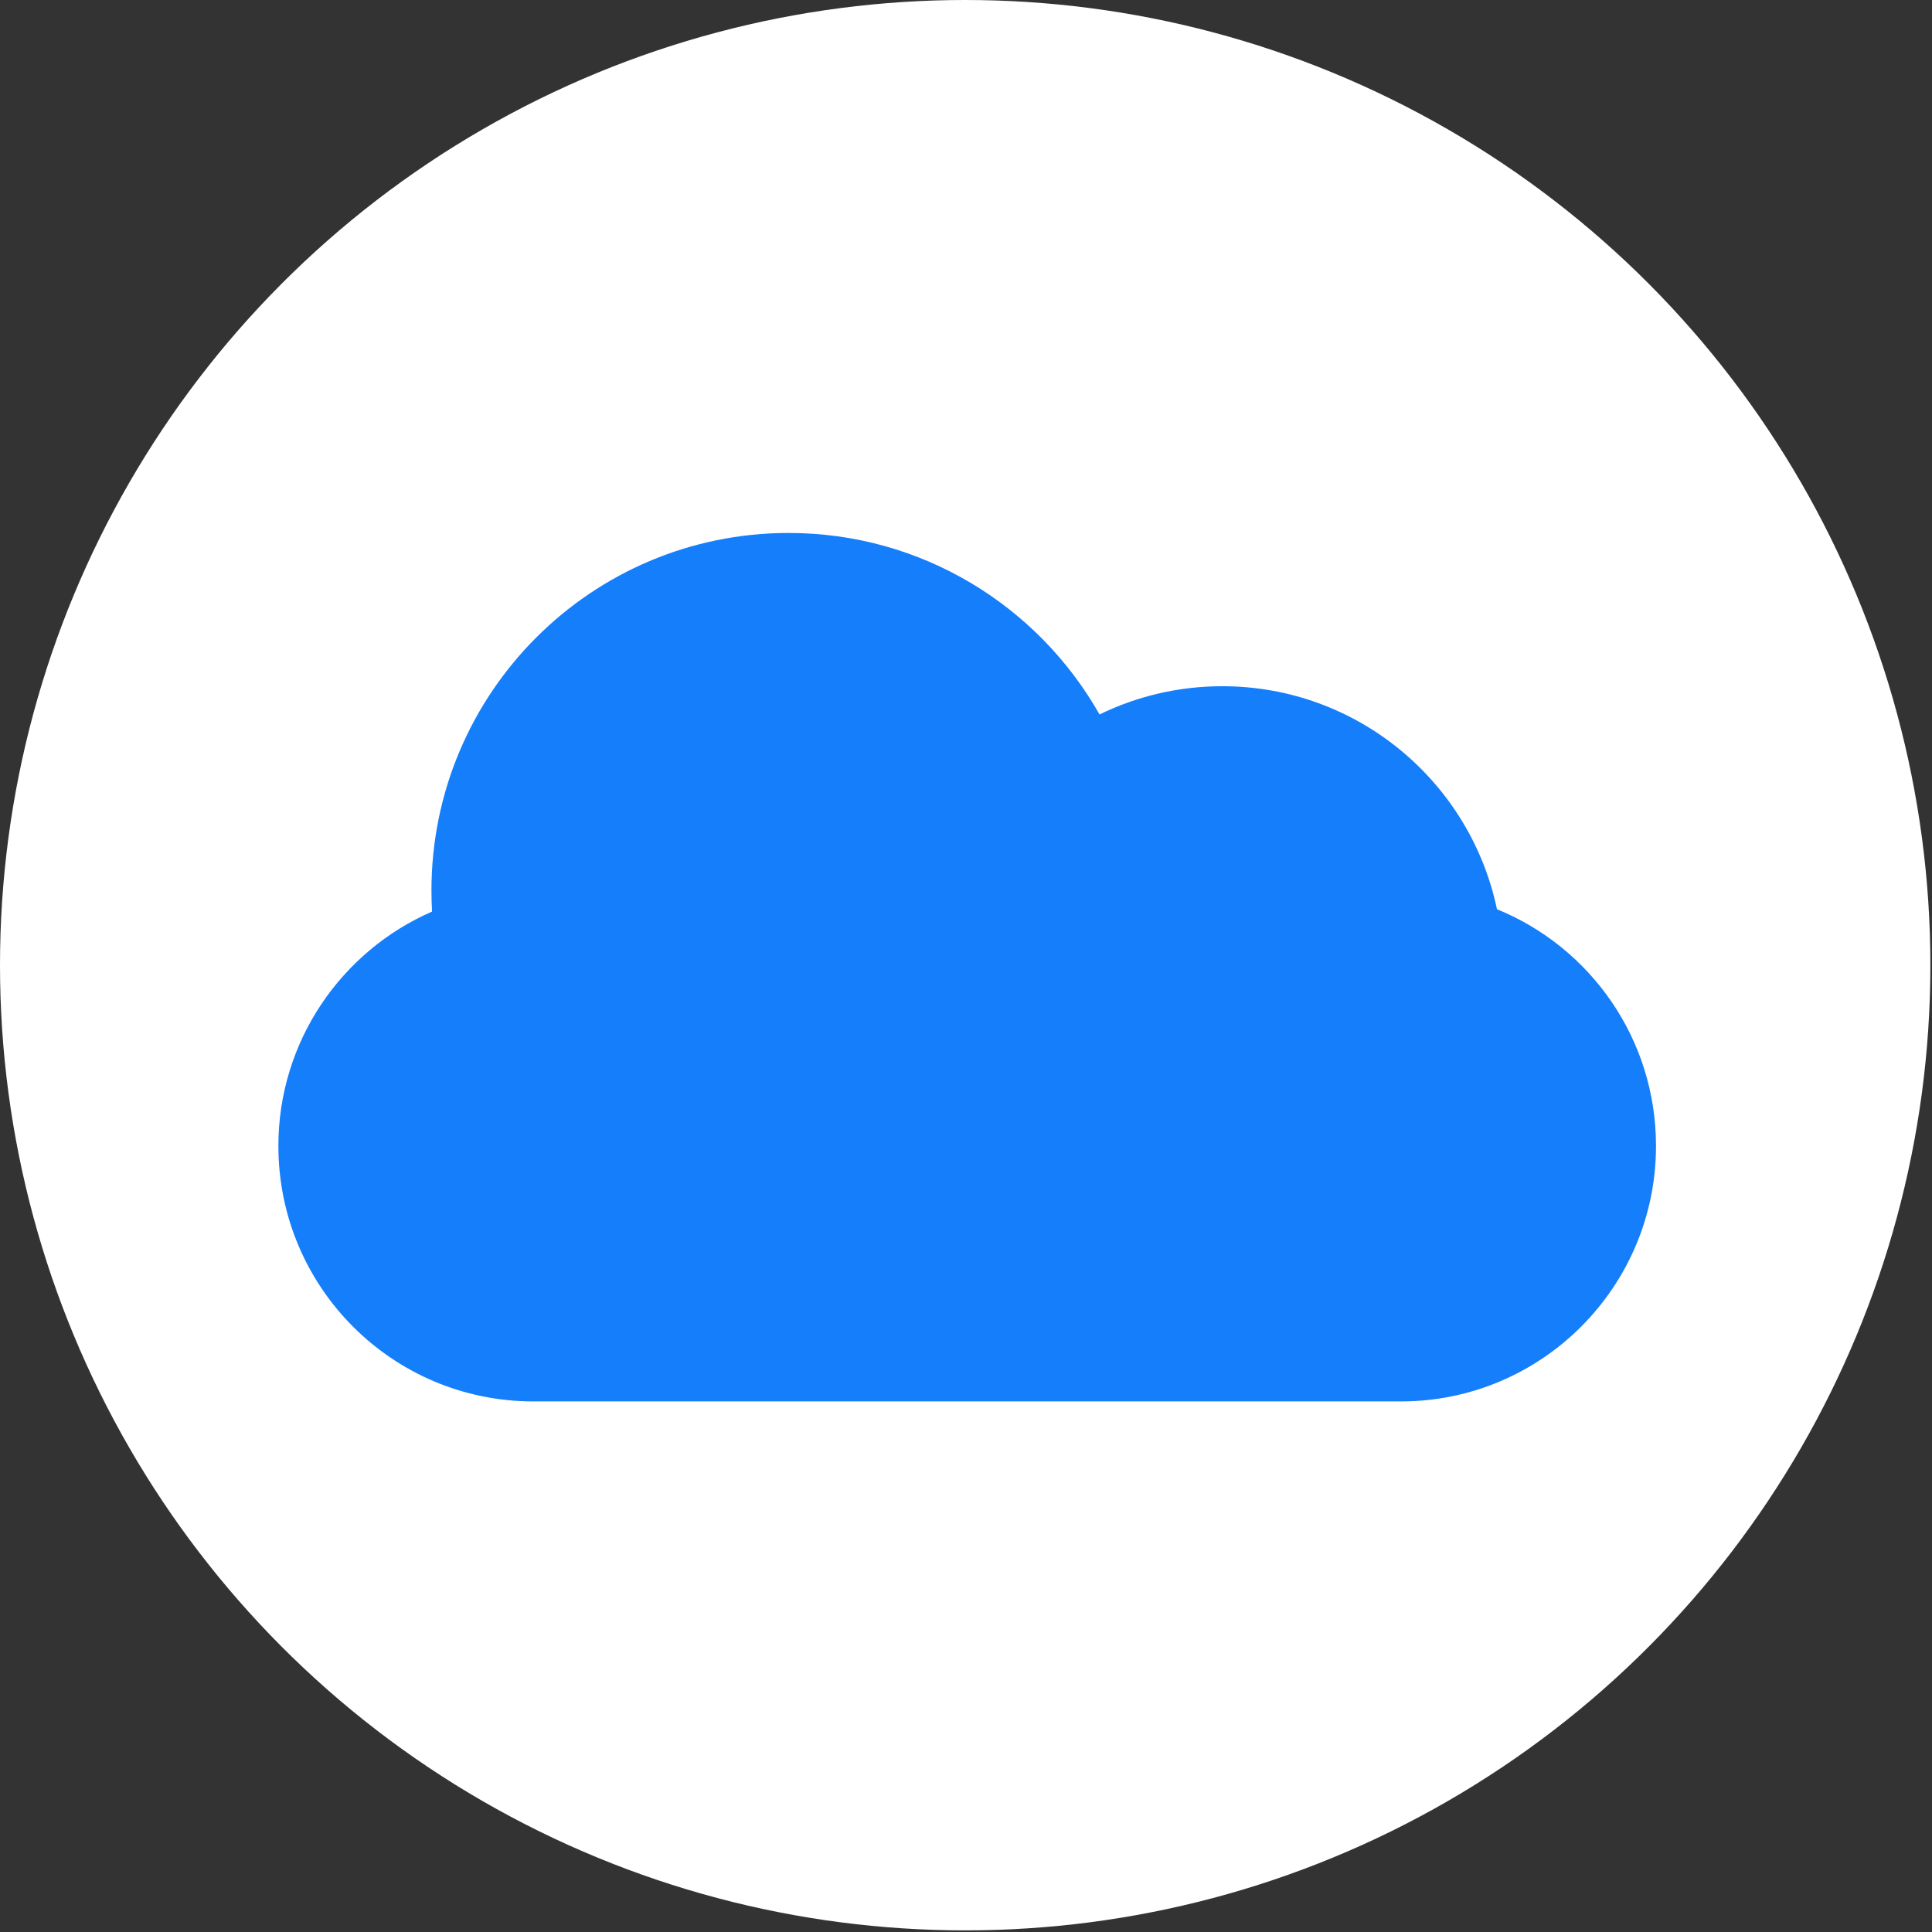
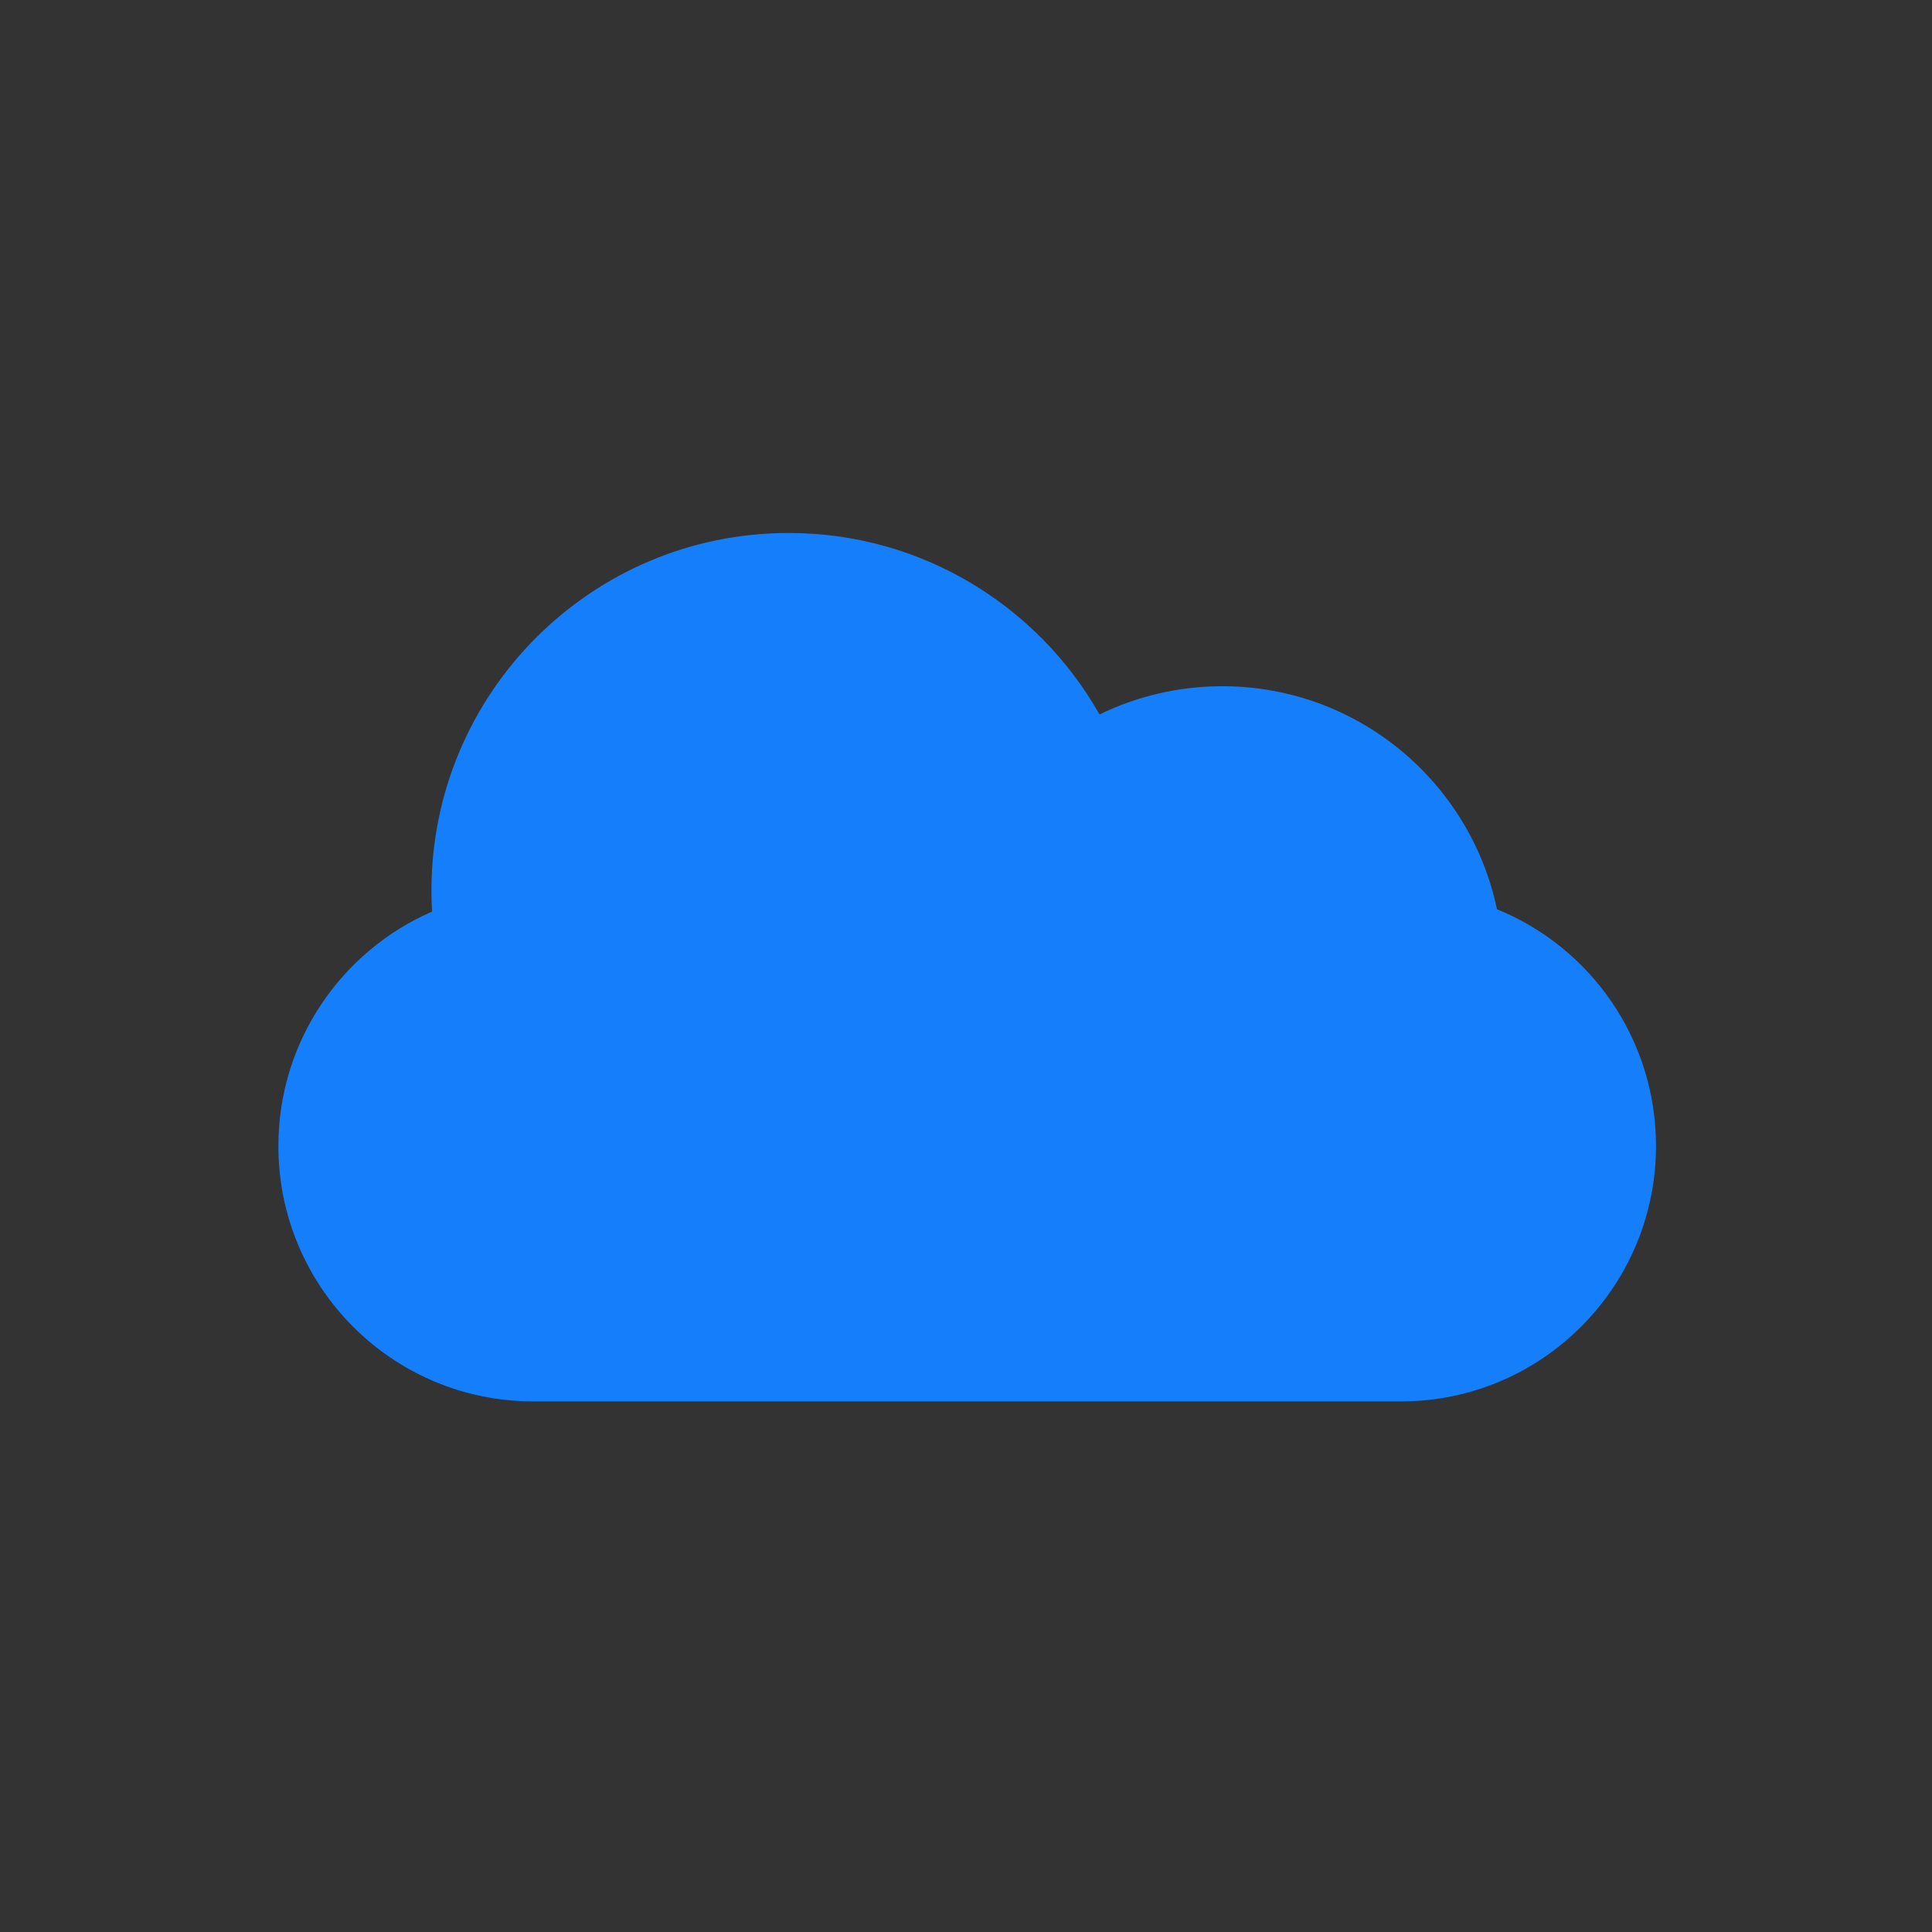
<svg xmlns="http://www.w3.org/2000/svg" height="812px" version="1.1" viewBox="0 0 812 812" width="812px">
  <rect x="0" y="0" width="812" height="812" fill="#333333" stroke="none" />
  <g fill="none" fill-rule="evenodd" id="Page-1" stroke="none" stroke-width="1">
    <g fill-rule="nonzero" id="cloud">
-       <circle cx="405.66" cy="405.66" fill="#FFFFFF" id="Oval-Copy" r="405.66" />
      <path d="M629.155,382.142 C668.407,398.094 696,436.636 696,481.647 C696,540.816 648,589 588.79,589 L224.21,589 C164.875,589 117,540.936 117,481.647 C117,437.614 143.584,399.664 181.588,383.13 L181.588,383.13 C181.419,380.206 181.333,377.26 181.333,374.294 C181.333,291.289 248.54,224 331.444,224 C387.474,224 436.333,254.734 462.123,300.282 C477.709,292.678 495.218,288.412 513.722,288.412 C570.521,288.412 617.943,328.61 629.155,382.142 Z" fill="#157EFB" />
    </g>
  </g>
</svg>